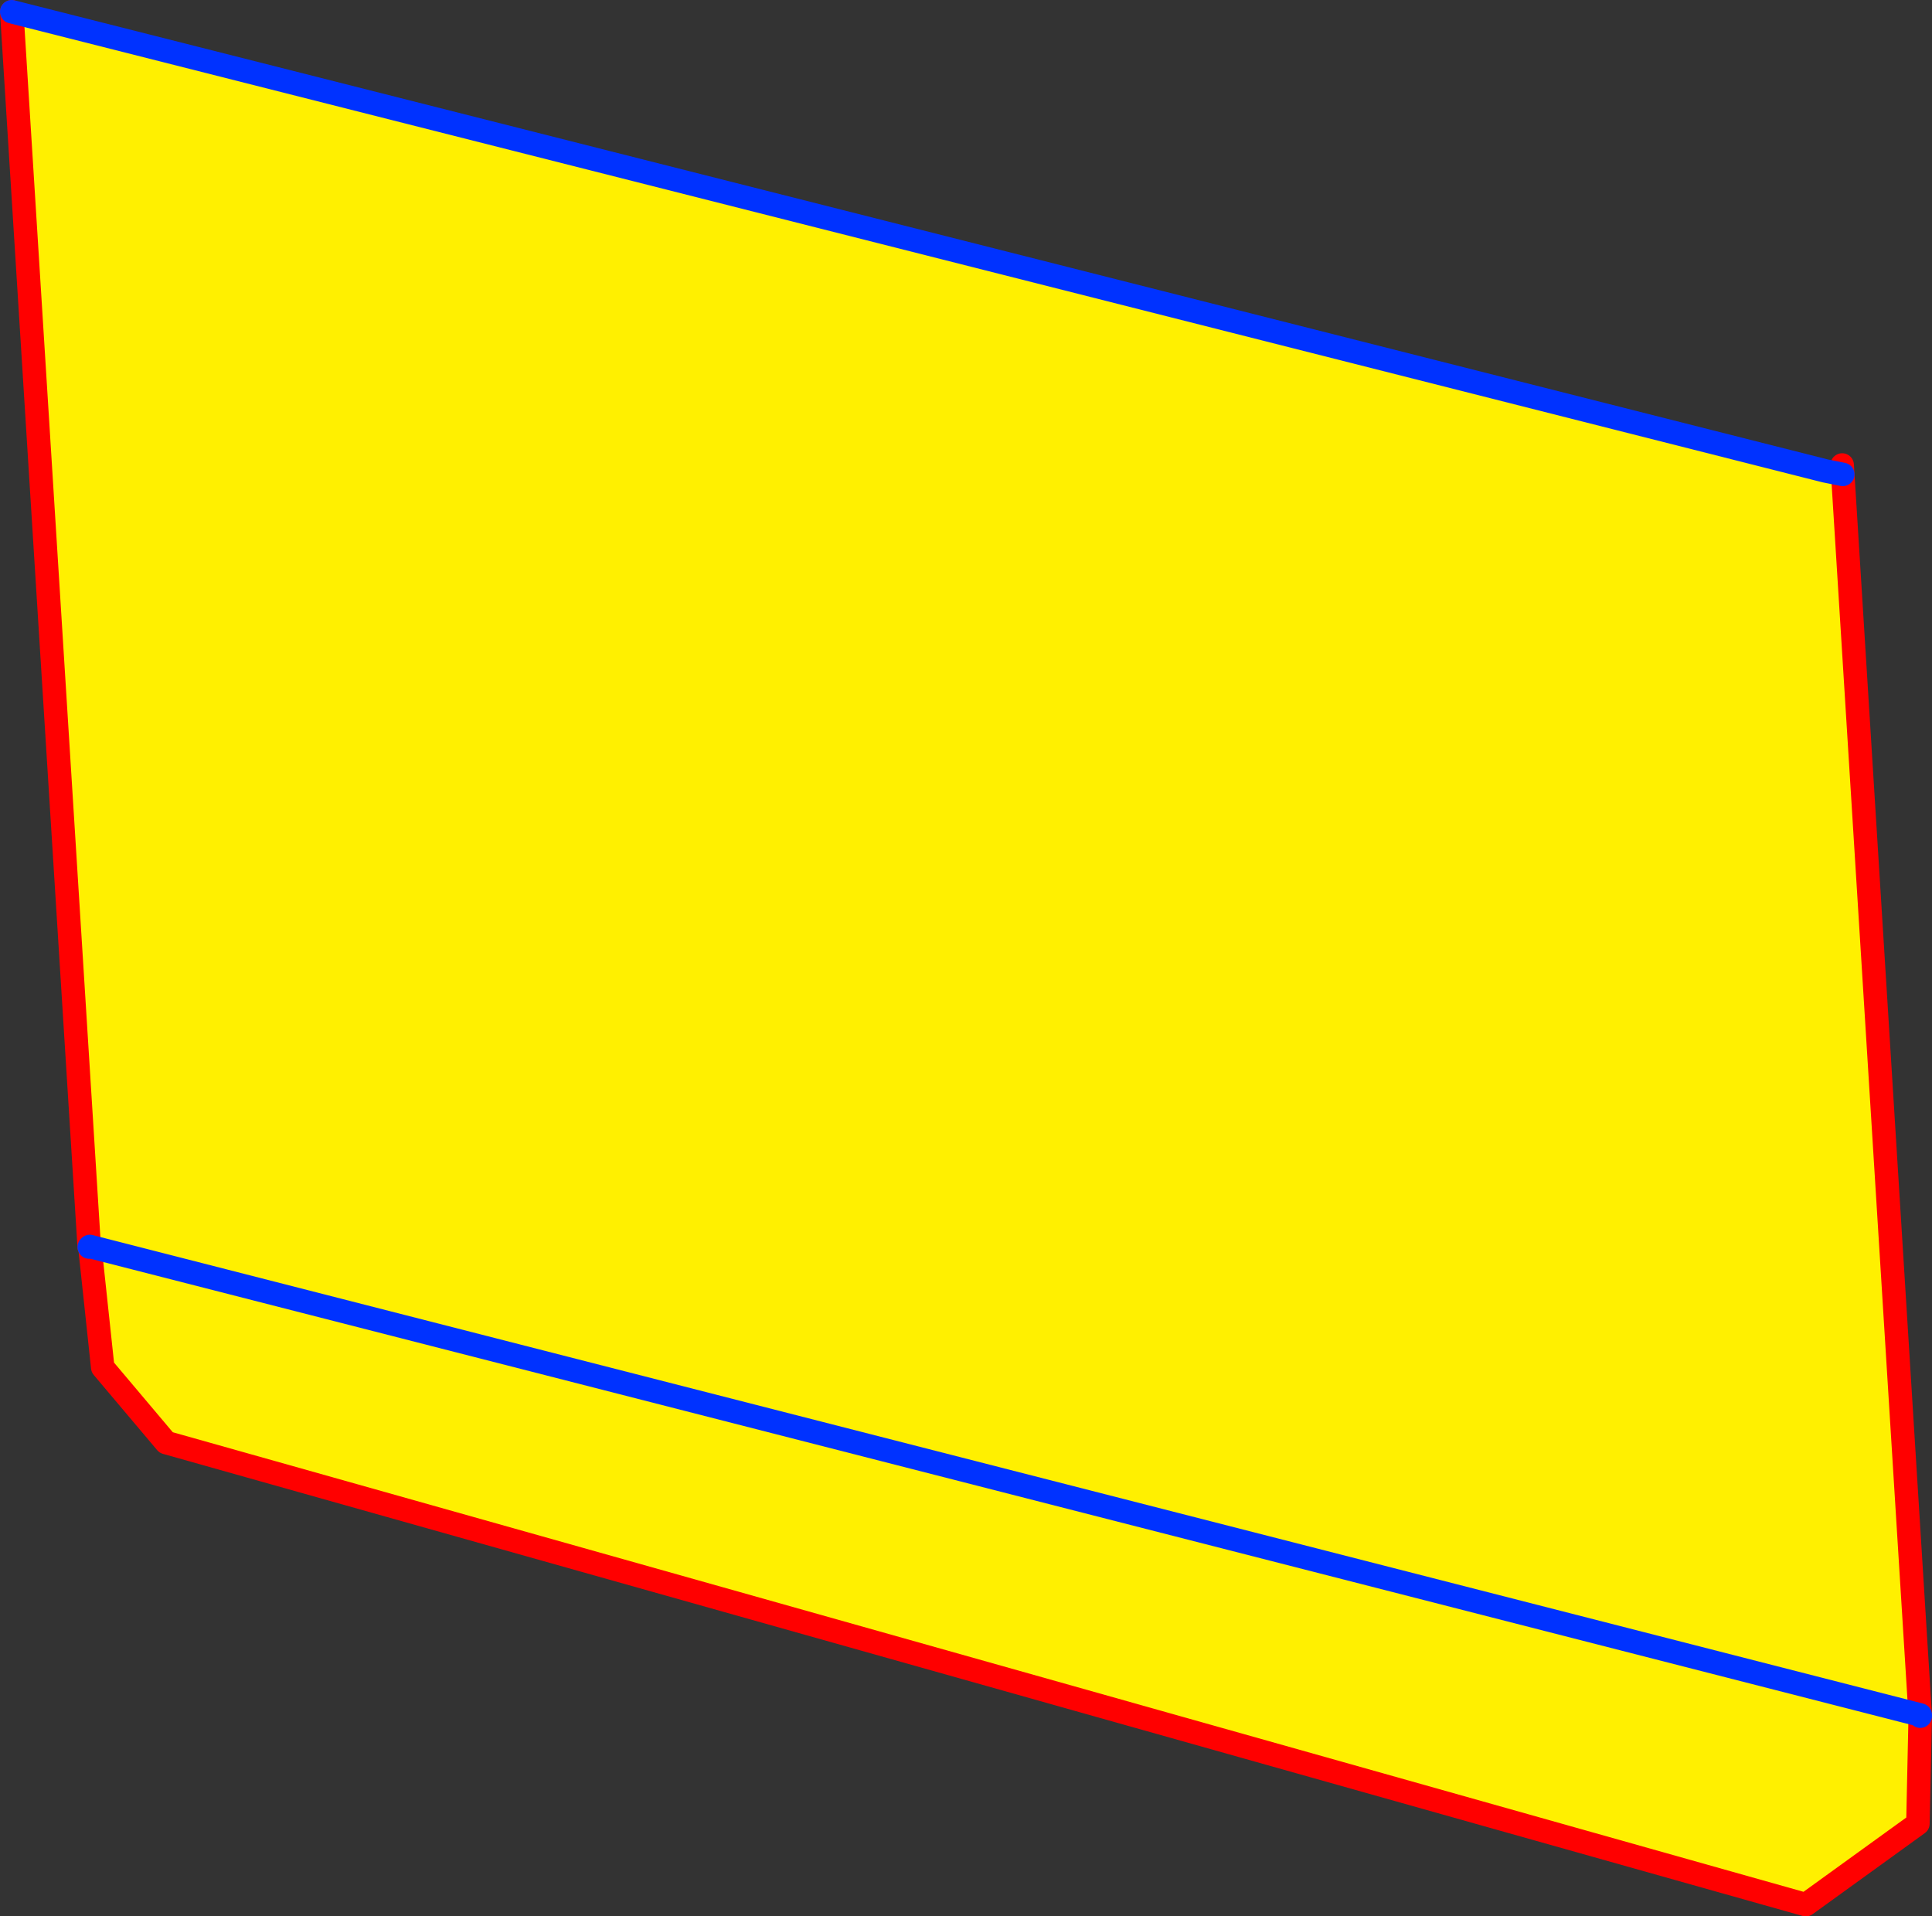
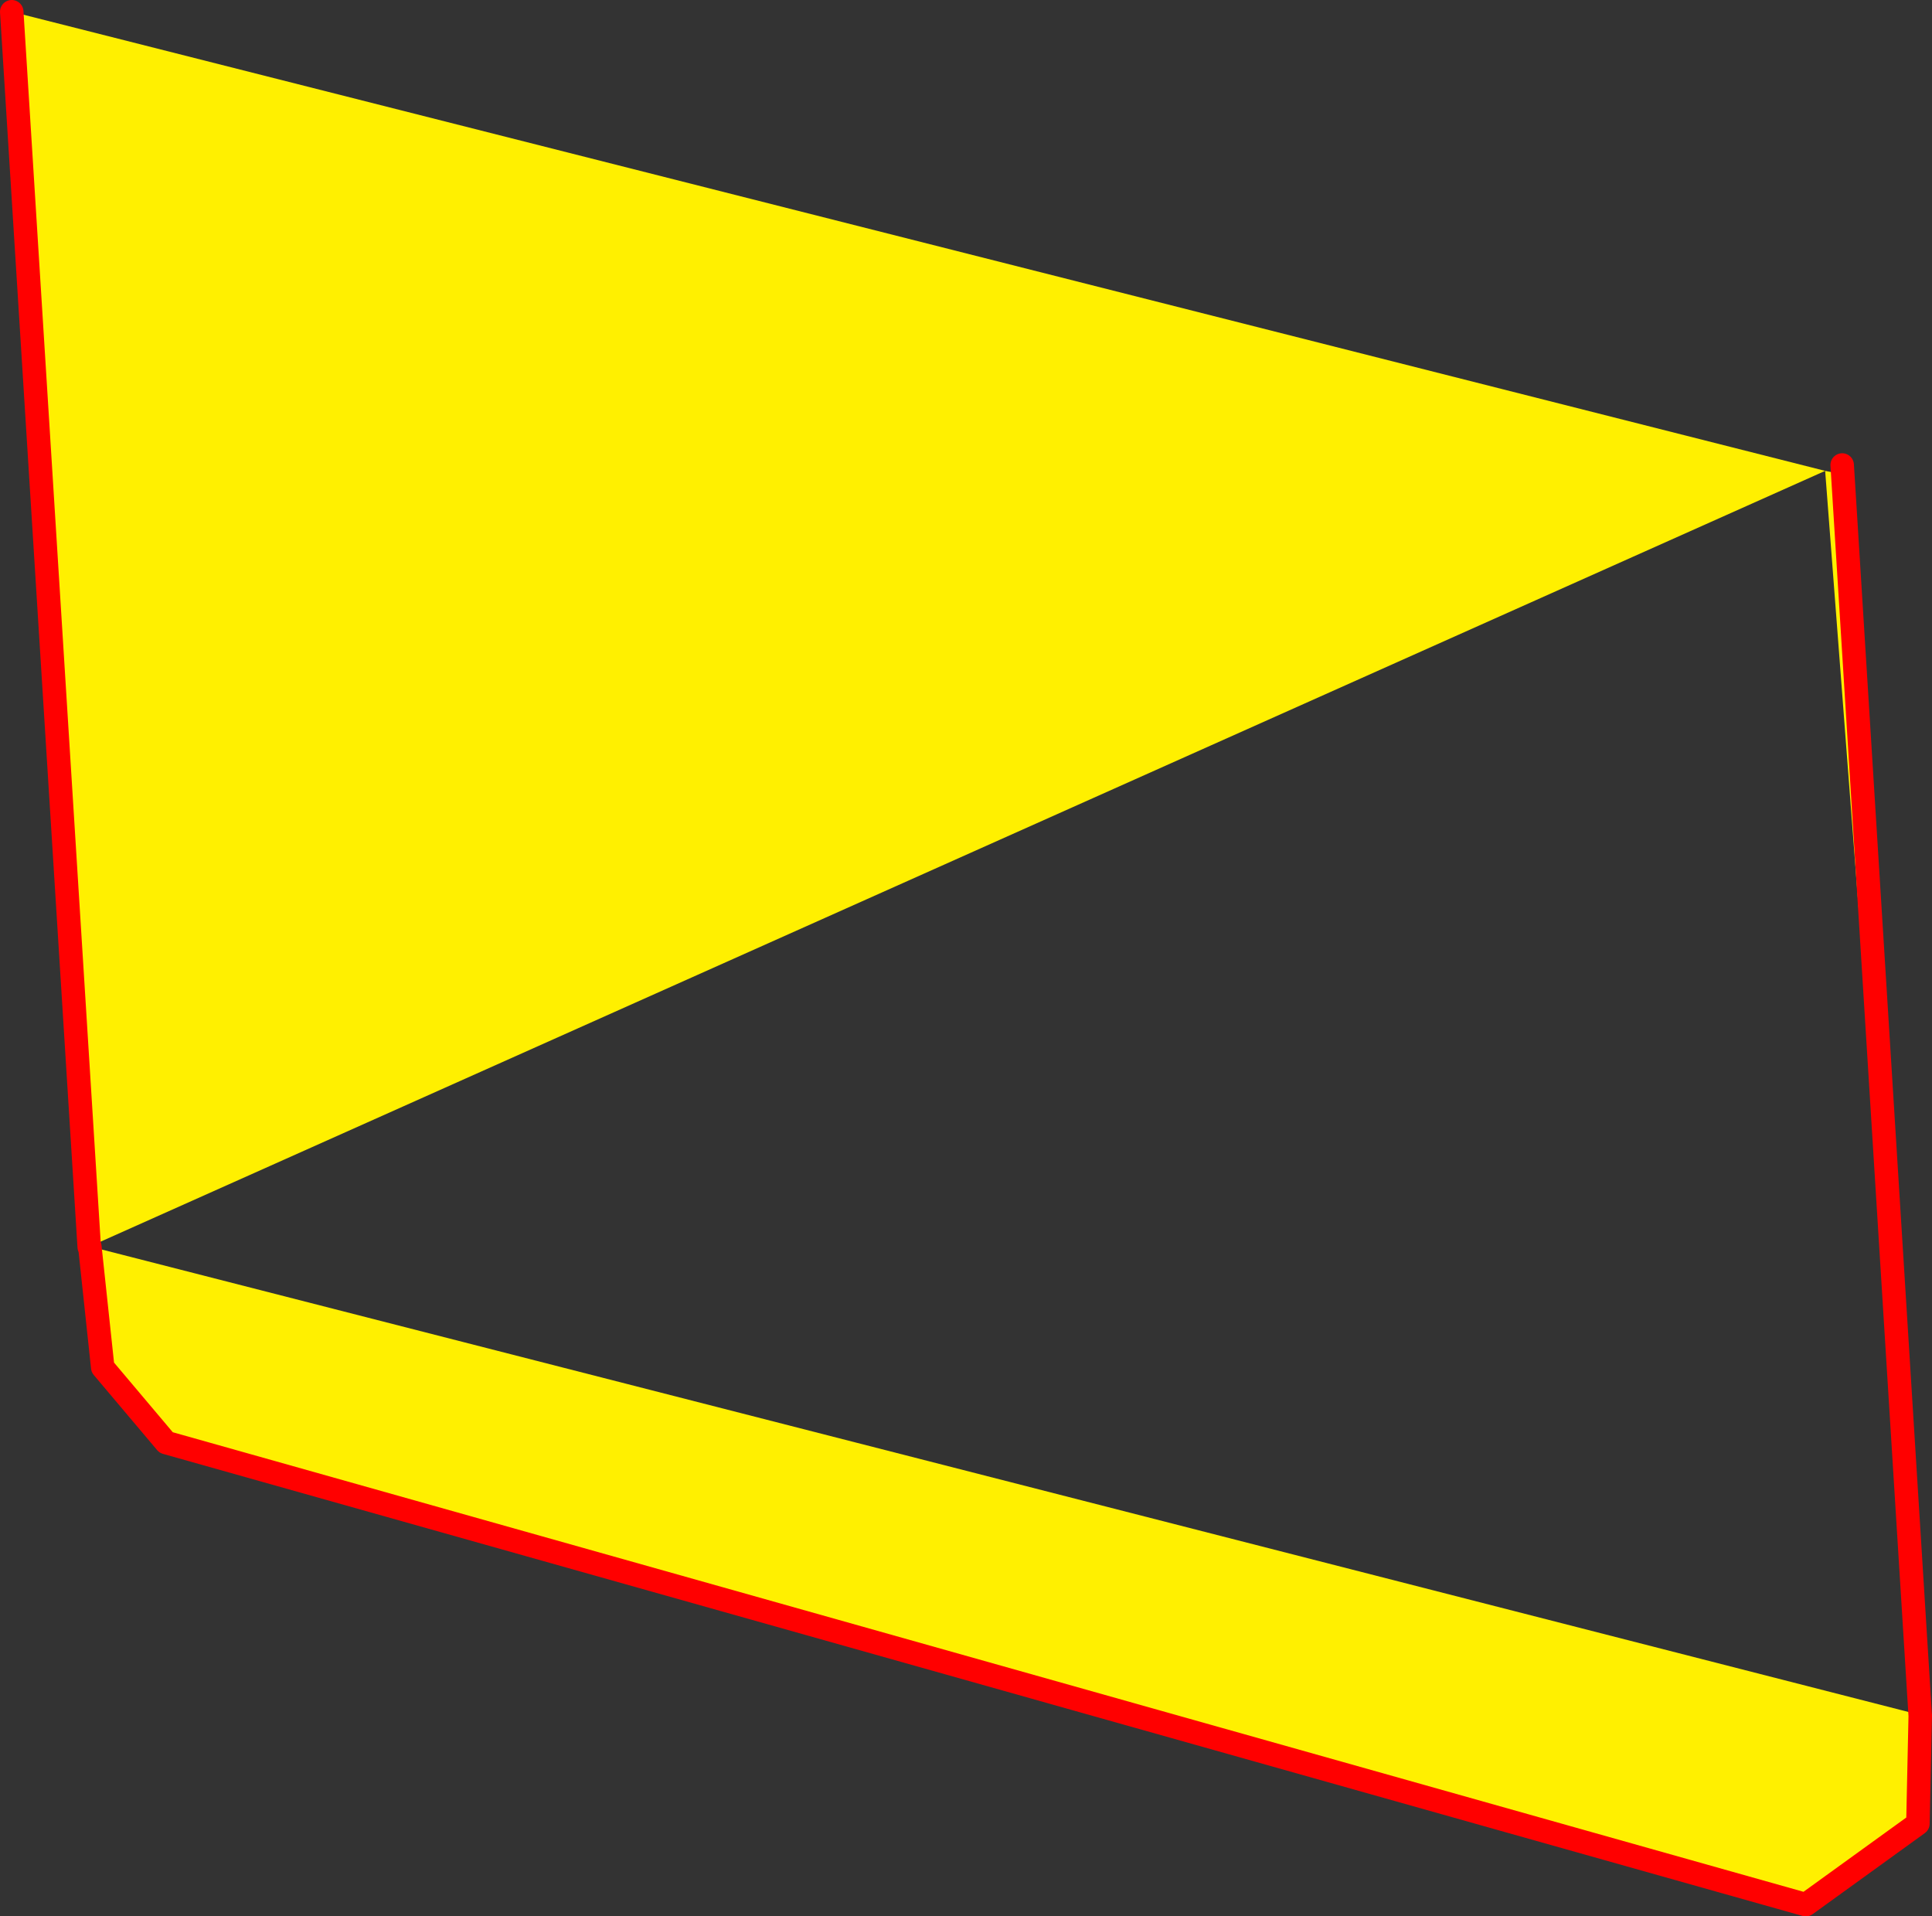
<svg xmlns="http://www.w3.org/2000/svg" height="163.2px" width="164.55px">
  <rect width="100%" height="100%" fill="#333333" stroke="none" />
  <g transform="matrix(1.0, 0.0, 0.0, 1.0, -244.55, -354.85)">
-     <path d="M400.0 394.95 L401.5 395.25 408.1 501.0 408.1 500.9 407.9 510.15 398.35 517.05 258.7 477.7 253.3 471.3 252.2 461.0 252.15 461.05 245.55 355.85 400.0 394.95 M408.1 500.9 L252.2 461.0 408.1 500.9" fill="#fff000" fill-rule="evenodd" stroke="none" />
-     <path d="M401.45 394.45 L400.0 394.95" fill="none" stroke="#ff0000" stroke-linecap="round" stroke-linejoin="round" stroke-width="0.5" />
+     <path d="M400.0 394.95 L401.5 395.25 408.1 501.0 408.1 500.9 407.9 510.15 398.35 517.05 258.7 477.7 253.3 471.3 252.2 461.0 252.15 461.05 245.55 355.85 400.0 394.95 L252.2 461.0 408.1 500.9" fill="#fff000" fill-rule="evenodd" stroke="none" />
    <path d="M401.5 395.25 L401.45 394.45 M252.15 461.05 L245.55 355.85 M408.1 500.9 L407.9 510.15 398.35 517.05 258.7 477.7 253.3 471.3 252.2 461.0 M408.1 501.0 L401.5 395.25" fill="none" stroke="#ff0000" stroke-linecap="round" stroke-linejoin="round" stroke-width="2.0" />
-     <path d="M400.0 394.95 L401.5 395.25 M252.2 461.0 L252.15 461.05 M245.55 355.85 L400.0 394.95 M252.2 461.0 L408.1 500.9 408.1 501.0" fill="none" stroke="#0032ff" stroke-linecap="round" stroke-linejoin="round" stroke-width="2.0" />
  </g>
</svg>